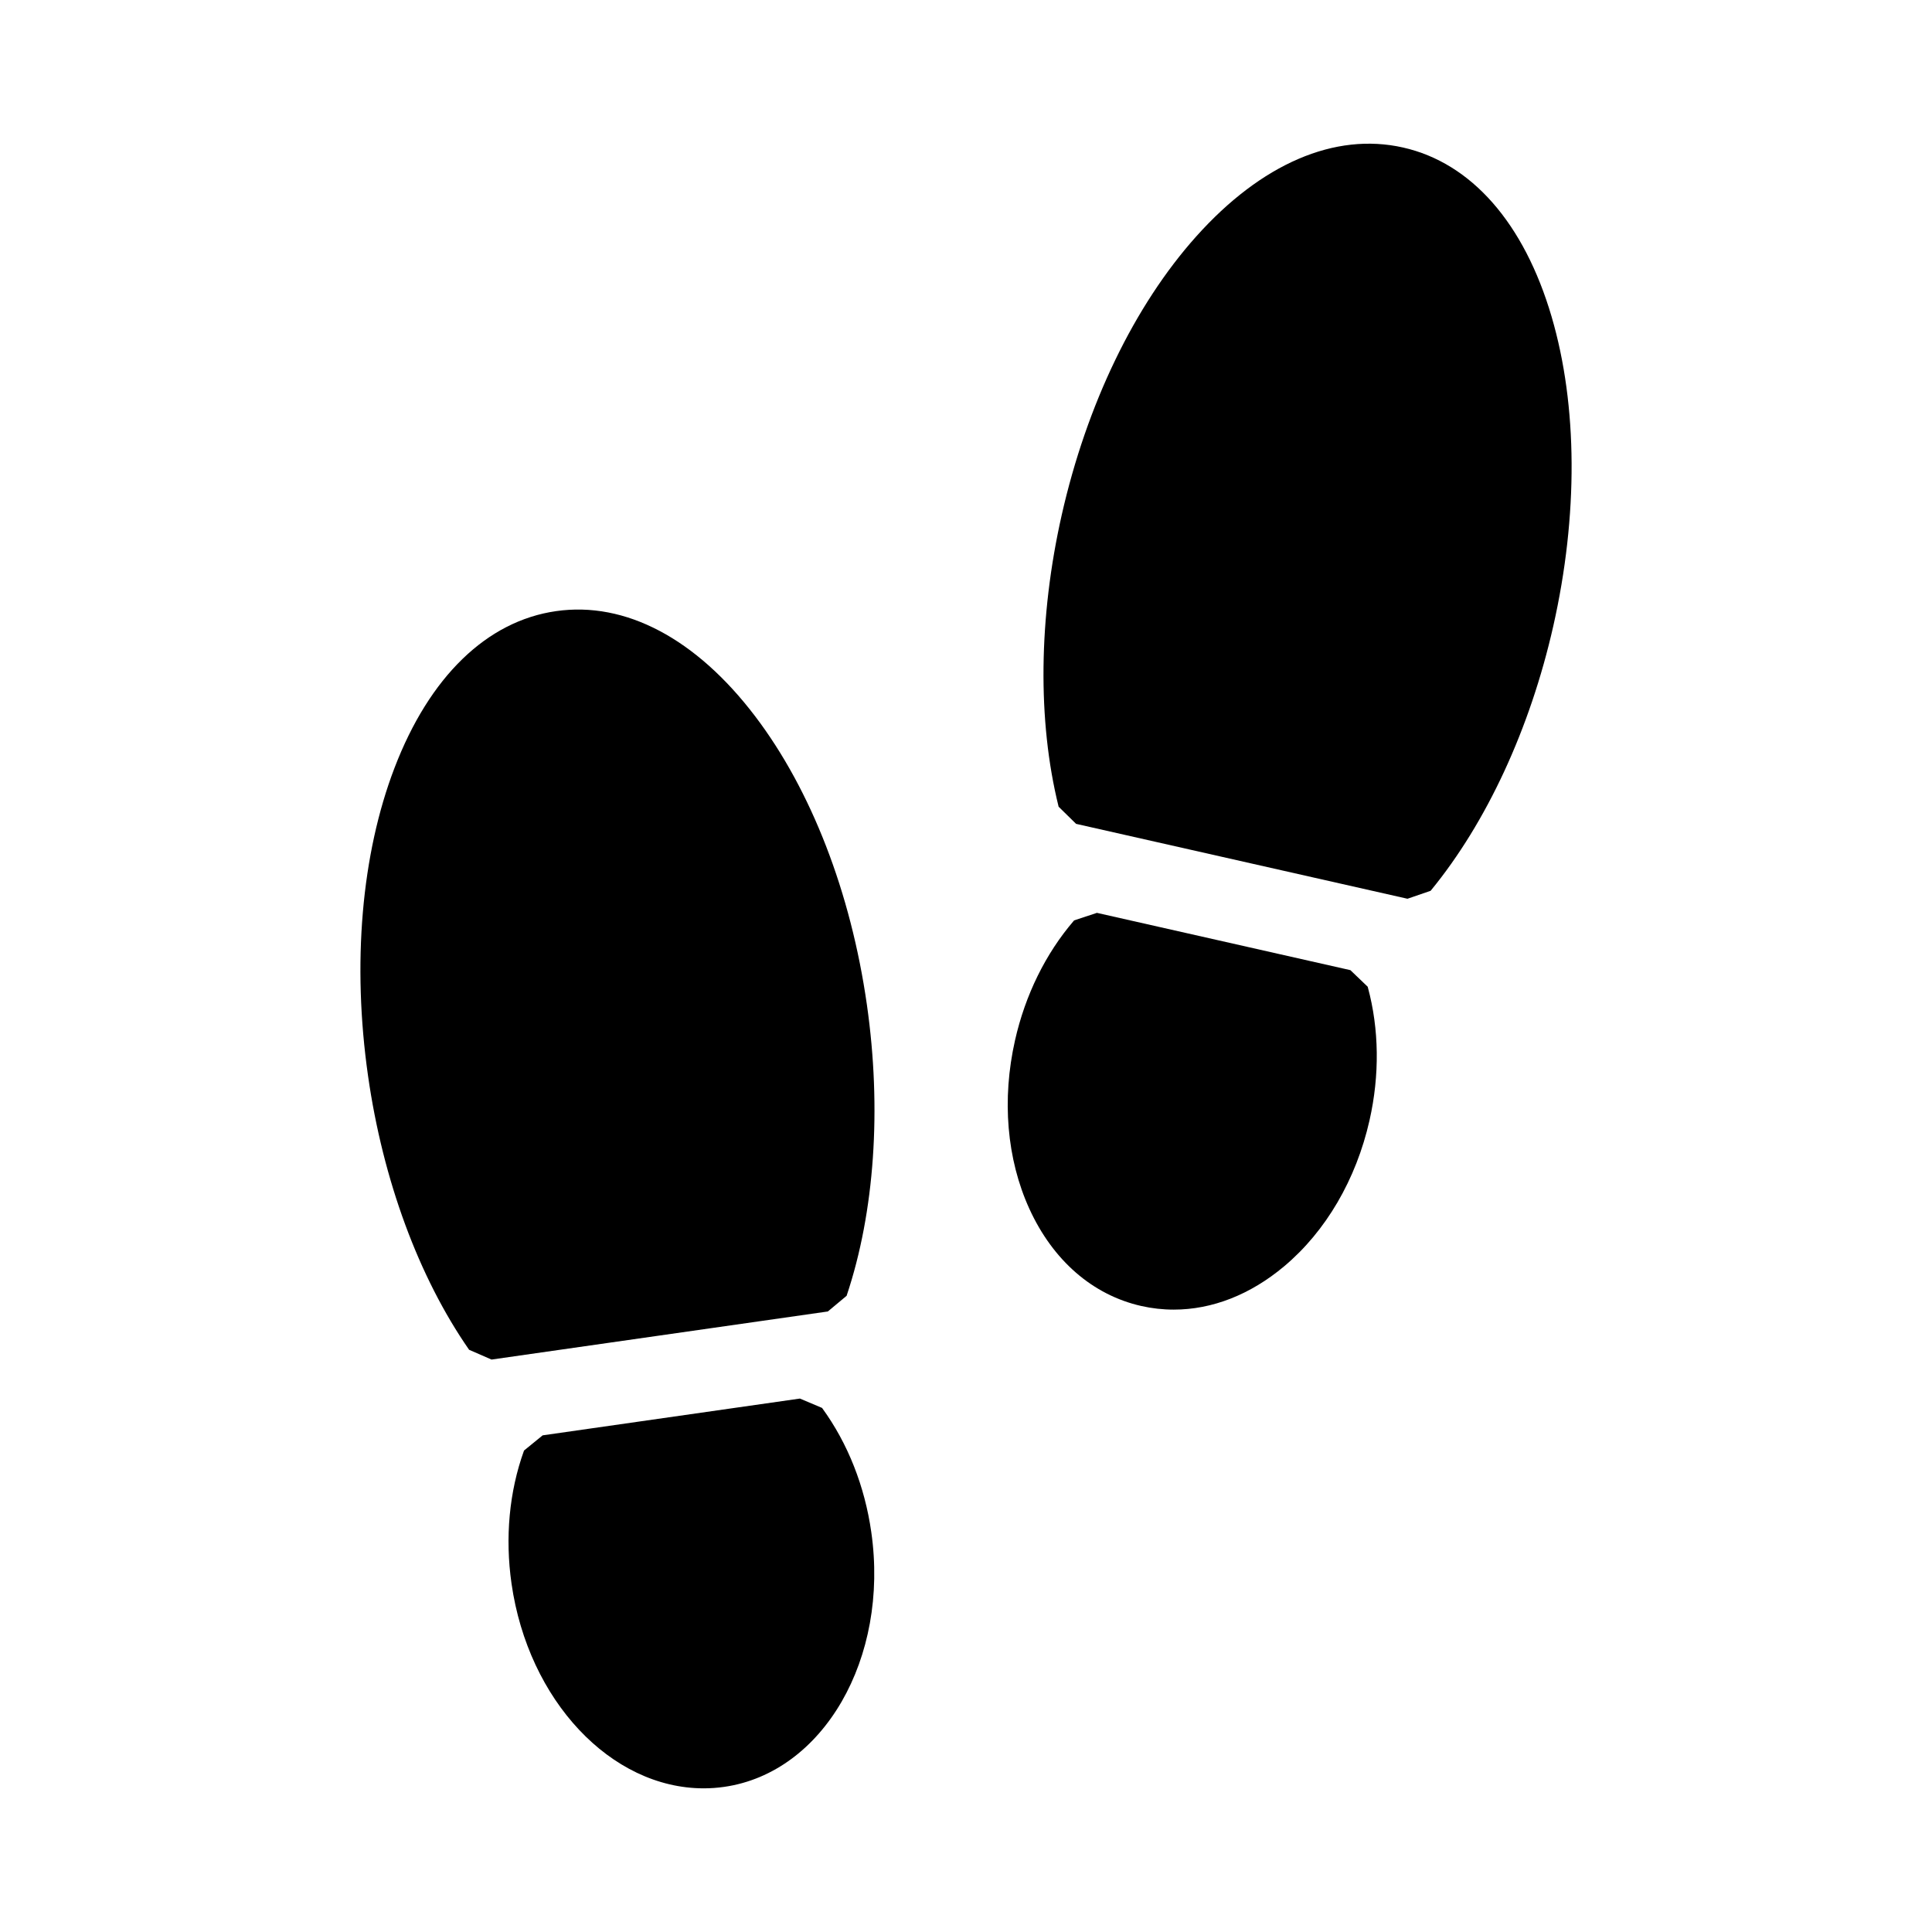
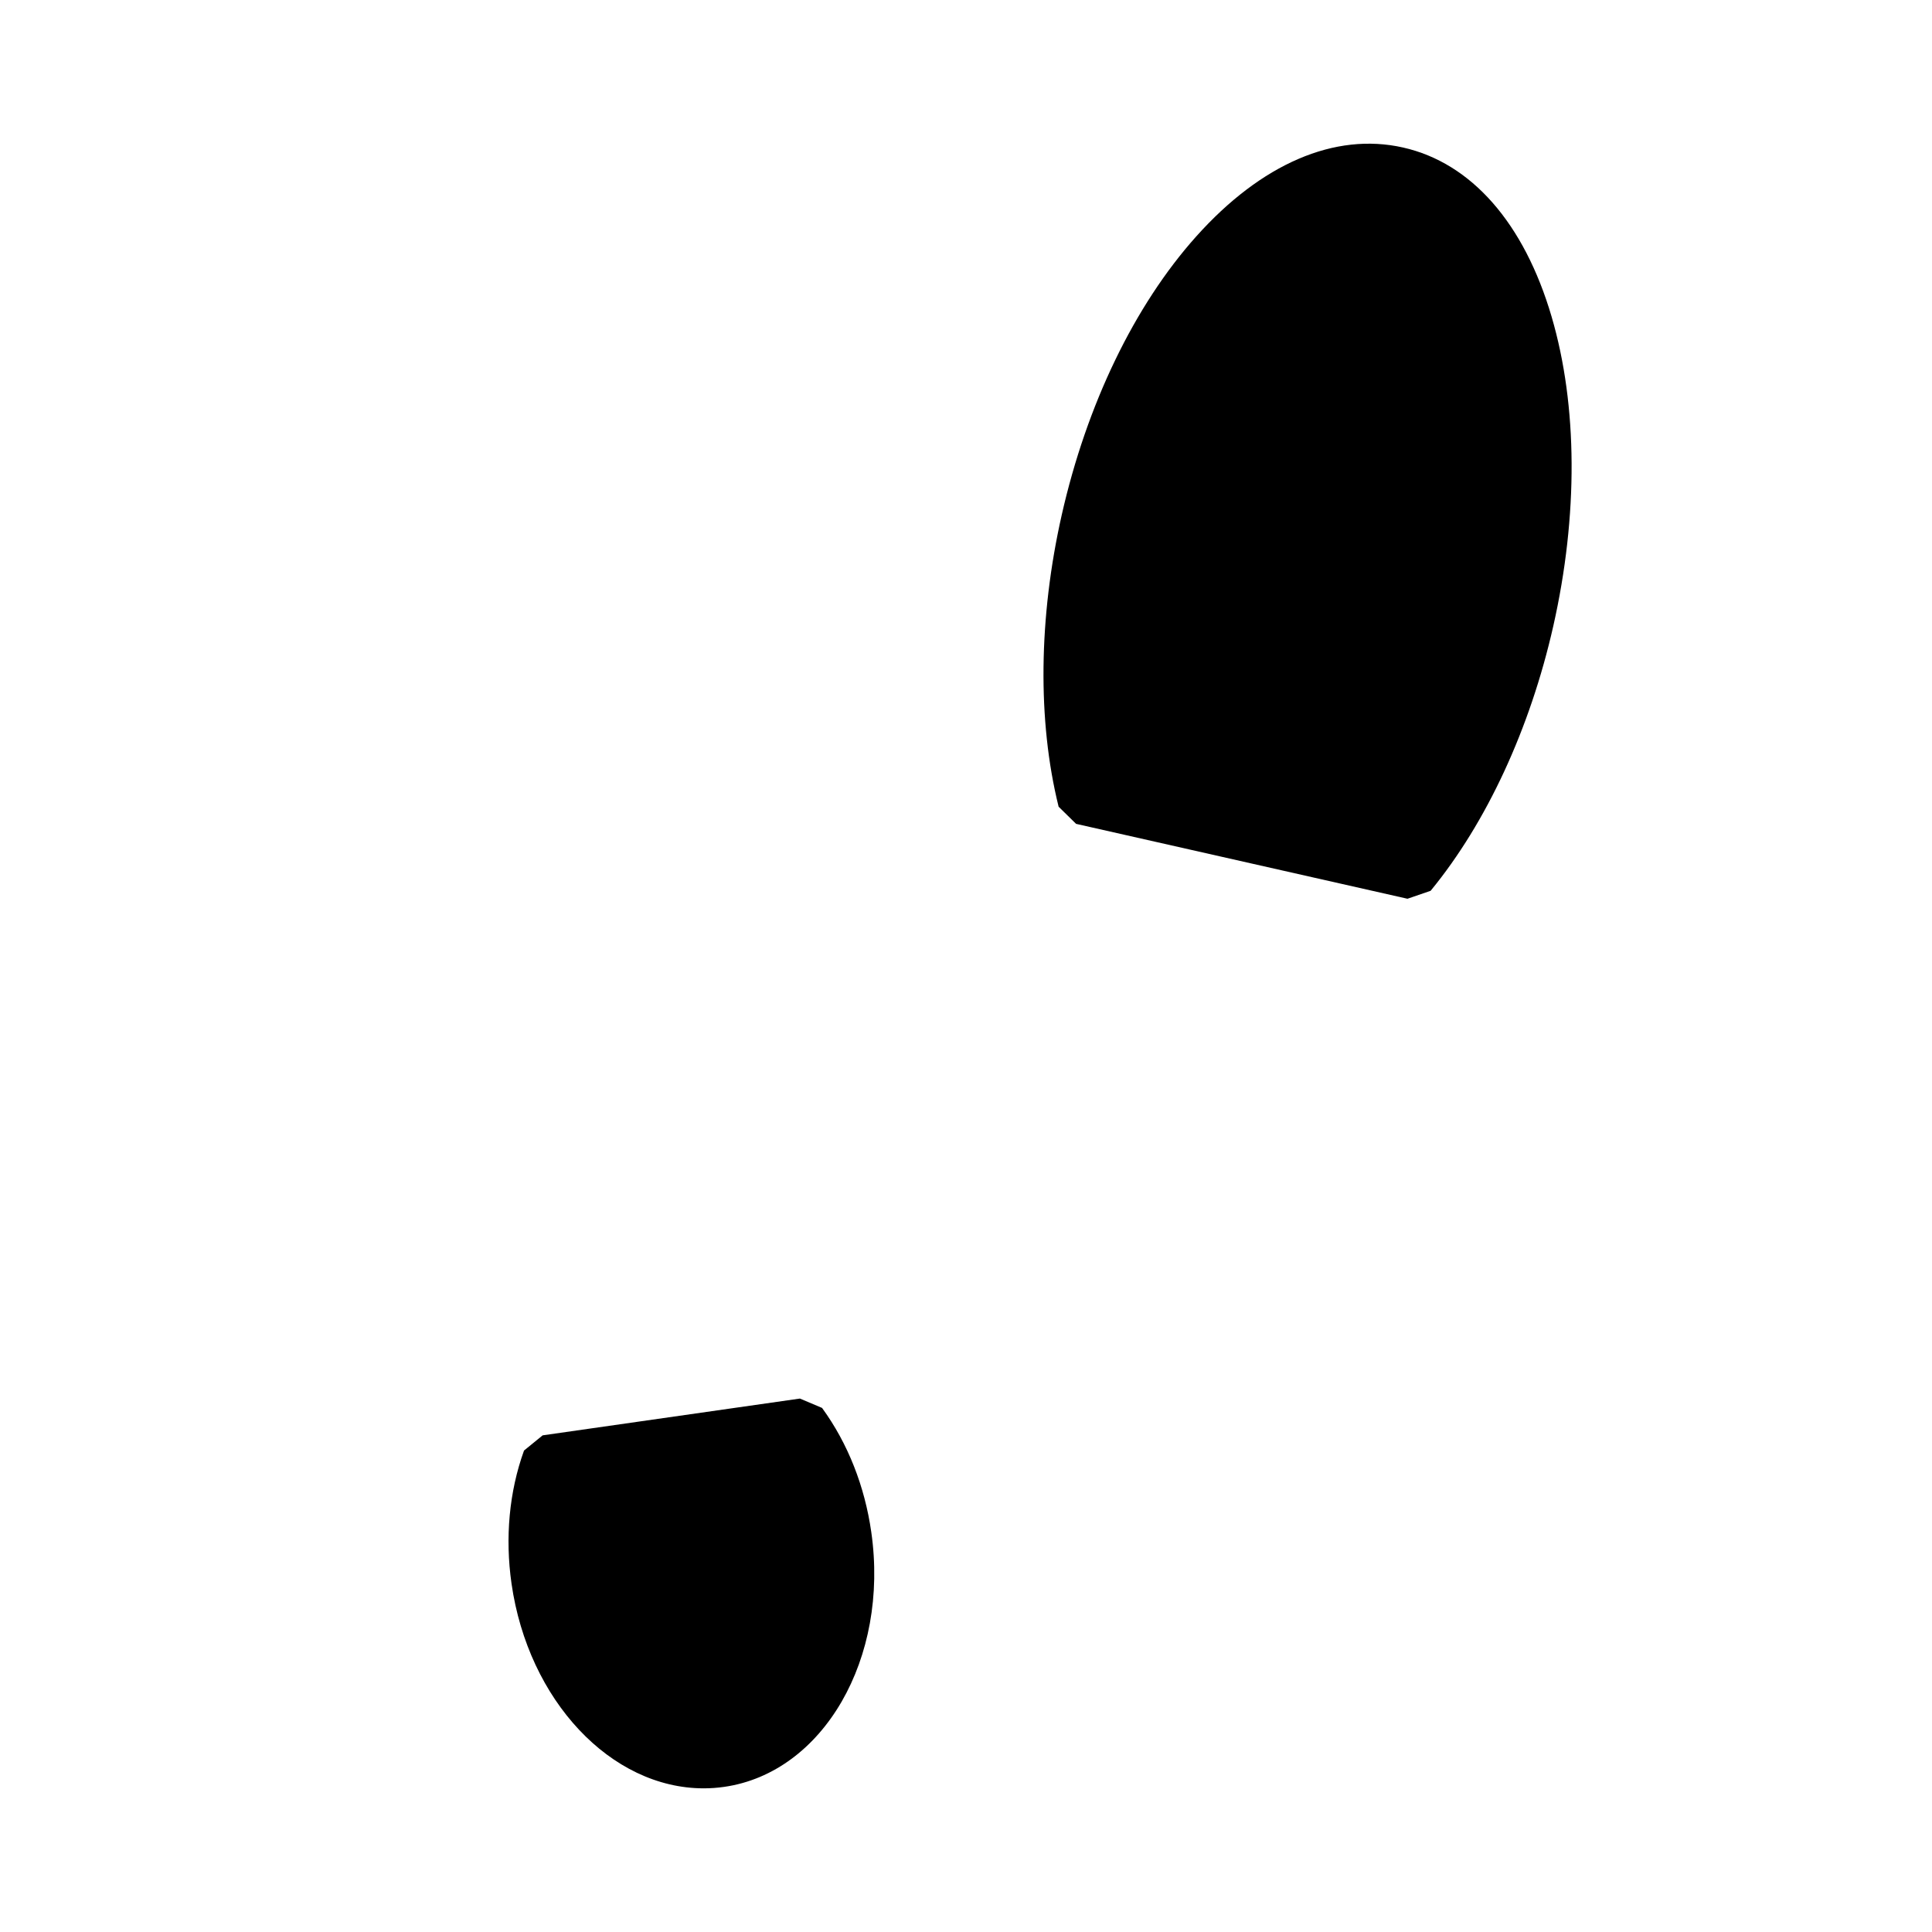
<svg xmlns="http://www.w3.org/2000/svg" fill="#000000" width="800px" height="800px" version="1.1" viewBox="144 144 512 512">
  <g>
    <path d="m361.93 517.22-0.082-0.109-5.863-2.477-68.039 9.727-0.137 0.02-4.934 4.023-0.047 0.129c-3.879 10.801-5.012 22.949-3.269 35.137 4.422 30.934 26.32 54.258 50.938 54.258 1.805 0 3.625-0.129 5.41-0.387 26.285-3.758 43.781-34.039 38.996-67.5-1.734-12.191-6.223-23.539-12.973-32.82z" />
-     <path d="m344.14 333.84c-15.66-20.613-34.398-30.516-52.762-27.887-18.367 2.625-33.578 17.383-42.832 41.555-8.77 22.906-11.258 51.906-7.004 81.664 3.941 27.566 13.422 53.285 26.699 72.422l0.078 0.113 5.941 2.59 88.984-12.723 0.137-0.02 4.977-4.152 0.043-0.133c7.383-22.09 9.277-49.438 5.336-77-4.246-29.758-14.762-56.902-29.598-76.43z" />
-     <path d="m506.46 405.5-4.594-4.402-67.039-15.152-0.133-0.031-6.043 2-0.09 0.105c-7.473 8.711-12.859 19.66-15.57 31.668-3.539 15.66-2.191 31.512 3.789 44.633 6.254 13.715 16.793 22.871 29.668 25.781 2.824 0.641 5.723 0.961 8.609 0.961 10.195 0 20.312-3.969 29.258-11.477 11.043-9.27 19.078-23.004 22.617-38.664 2.715-12.008 2.562-24.211-0.441-35.285z" />
    <path d="m555.2 227.95c-7.289-24.836-21.266-40.766-39.363-44.855-18.102-4.094-37.57 4.281-54.828 23.566-16.355 18.277-29.012 44.488-35.641 73.809-6.137 27.16-6.441 54.57-0.855 77.184l0.035 0.137 4.629 4.539 87.68 19.816 0.137 0.031 6.133-2.106 0.09-0.109c14.77-18.012 26.281-42.891 32.422-70.051 6.621-29.32 6.469-58.43-0.438-81.961z" />
  </g>
</svg>